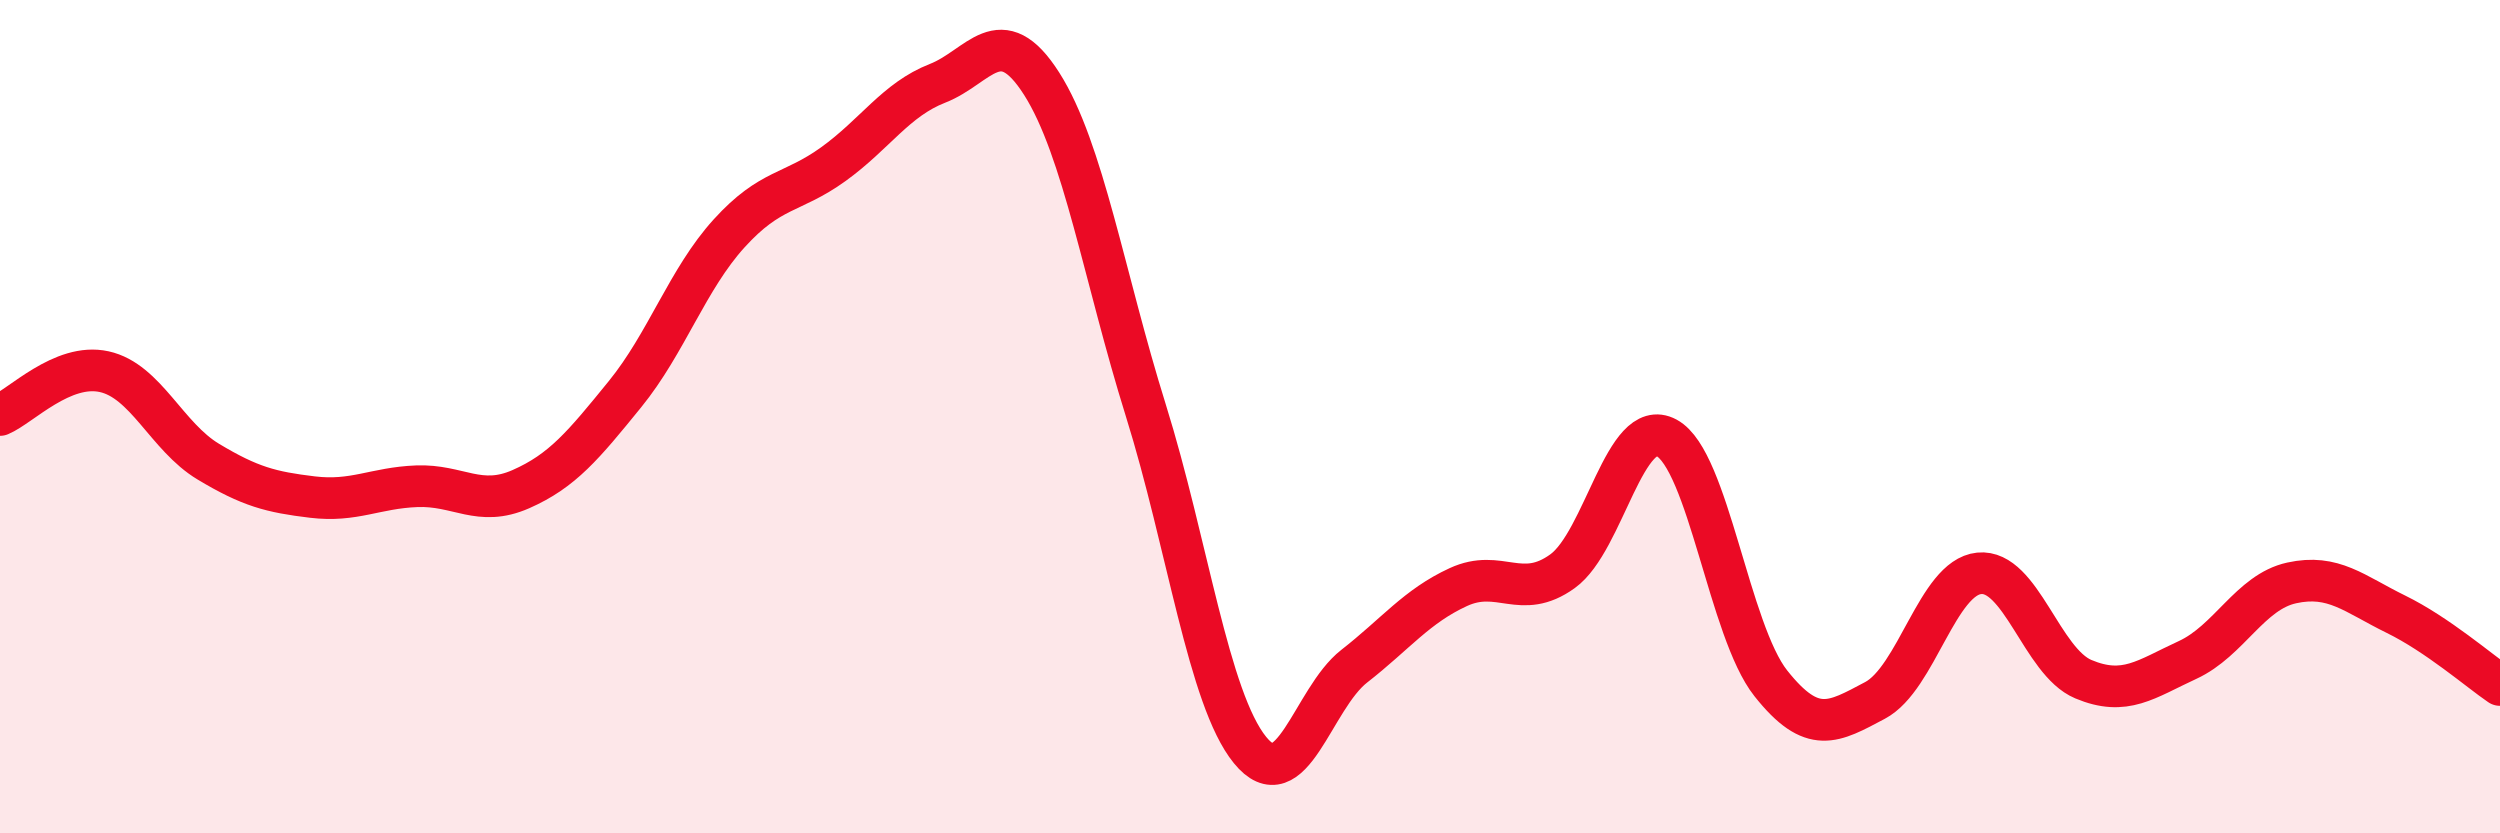
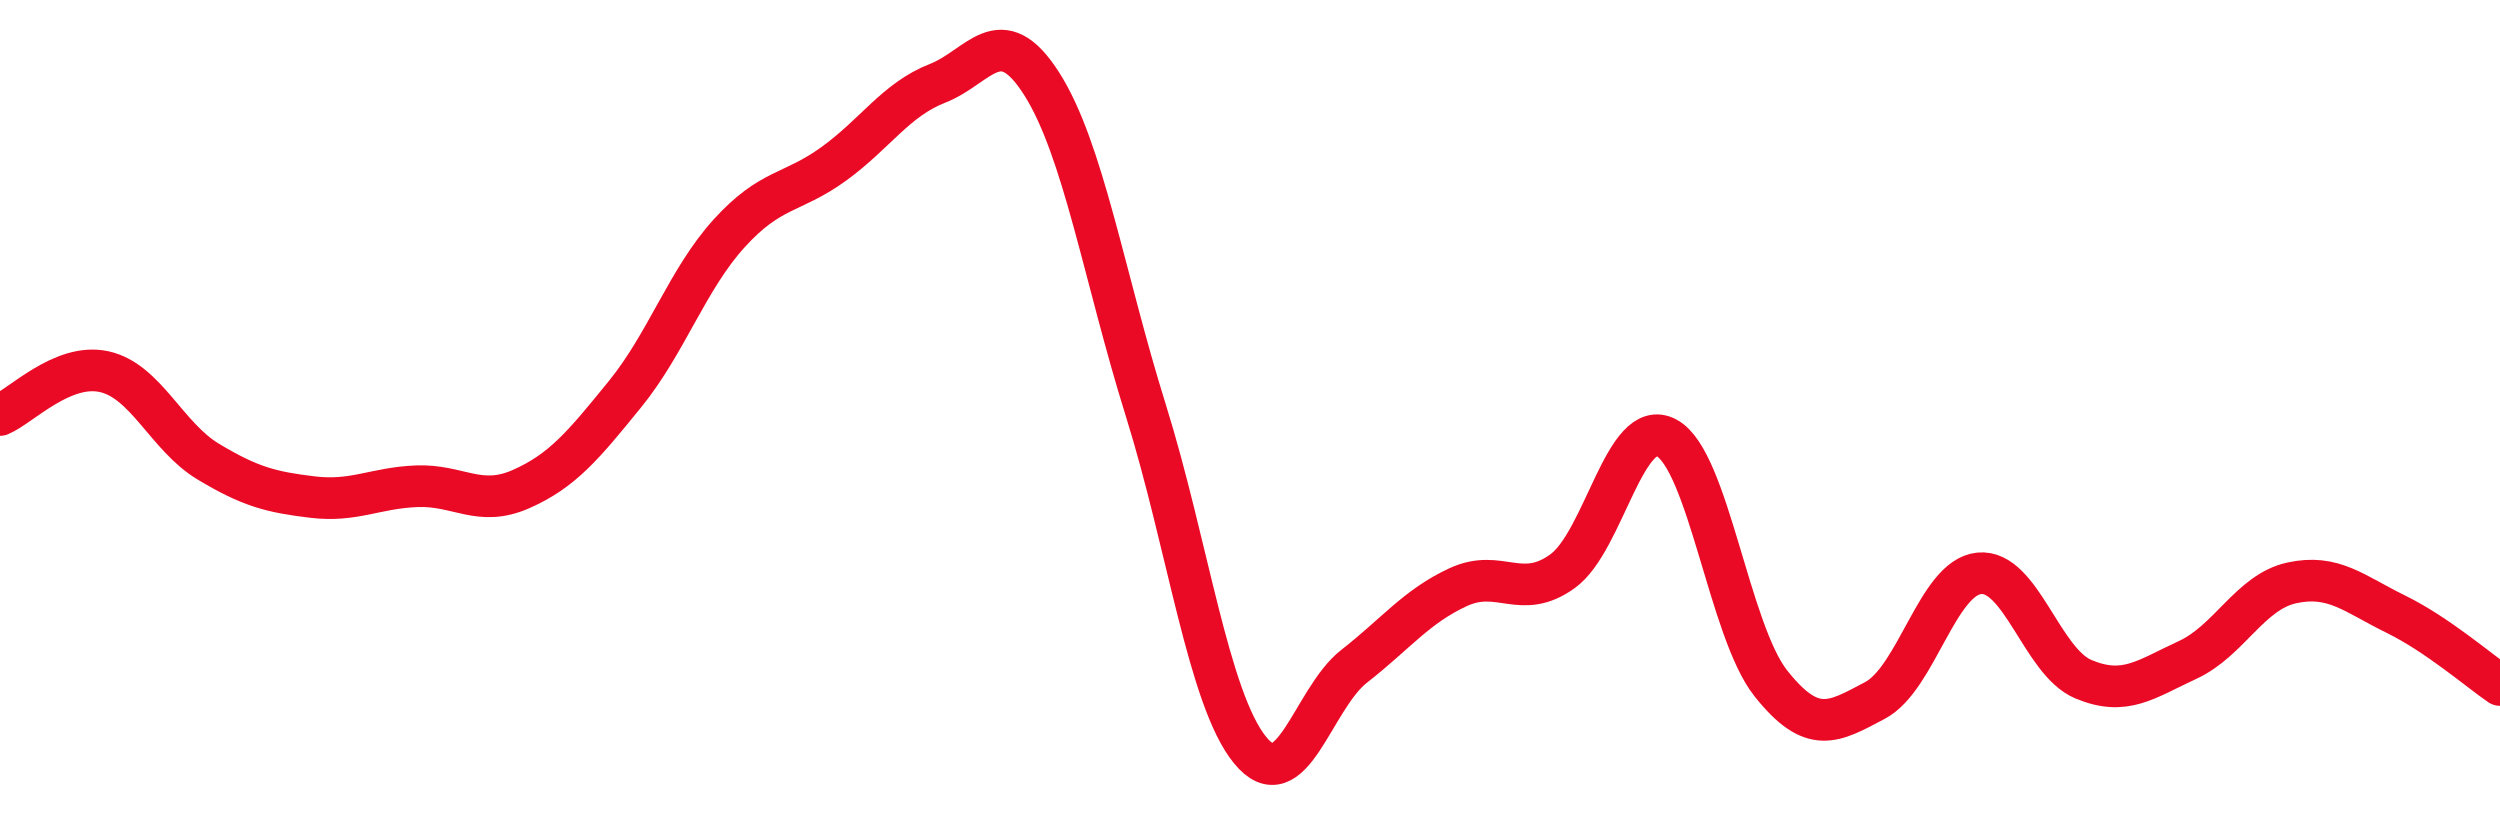
<svg xmlns="http://www.w3.org/2000/svg" width="60" height="20" viewBox="0 0 60 20">
-   <path d="M 0,9.96 C 0.5,9.75 1.5,8.7 2.5,8.92 C 3.5,9.14 4,10.48 5,11.08 C 6,11.68 6.5,11.81 7.5,11.93 C 8.5,12.05 9,11.71 10,11.67 C 11,11.63 11.5,12.18 12.5,11.74 C 13.5,11.3 14,10.69 15,9.46 C 16,8.23 16.5,6.7 17.5,5.6 C 18.5,4.5 19,4.66 20,3.94 C 21,3.22 21.5,2.39 22.5,2 C 23.5,1.61 24,0.44 25,2.01 C 26,3.58 26.5,6.65 27.5,9.85 C 28.5,13.05 29,16.77 30,18 C 31,19.23 31.5,16.77 32.5,15.99 C 33.5,15.21 34,14.55 35,14.09 C 36,13.63 36.5,14.43 37.5,13.71 C 38.5,12.99 39,9.97 40,10.51 C 41,11.05 41.5,15.14 42.5,16.4 C 43.5,17.66 44,17.34 45,16.81 C 46,16.28 46.5,13.86 47.5,13.76 C 48.5,13.66 49,15.88 50,16.3 C 51,16.72 51.5,16.3 52.5,15.84 C 53.5,15.38 54,14.21 55,13.99 C 56,13.77 56.5,14.25 57.5,14.74 C 58.5,15.23 59.5,16.1 60,16.44L60 20L0 20Z" fill="#EB0A25" opacity="0.1" stroke-linecap="round" stroke-linejoin="round" />
  <path d="M 0,9.96 C 0.5,9.75 1.5,8.7 2.5,8.92 C 3.5,9.14 4,10.48 5,11.08 C 6,11.68 6.5,11.81 7.5,11.93 C 8.5,12.05 9,11.71 10,11.67 C 11,11.63 11.5,12.18 12.5,11.74 C 13.5,11.3 14,10.69 15,9.46 C 16,8.23 16.5,6.7 17.5,5.6 C 18.5,4.5 19,4.66 20,3.94 C 21,3.22 21.5,2.39 22.5,2 C 23.5,1.61 24,0.44 25,2.01 C 26,3.58 26.5,6.65 27.5,9.85 C 28.5,13.05 29,16.77 30,18 C 31,19.23 31.5,16.77 32.5,15.99 C 33.5,15.21 34,14.55 35,14.09 C 36,13.63 36.5,14.43 37.5,13.71 C 38.5,12.99 39,9.97 40,10.51 C 41,11.05 41.5,15.14 42.5,16.4 C 43.5,17.66 44,17.34 45,16.81 C 46,16.28 46.5,13.86 47.5,13.76 C 48.5,13.66 49,15.88 50,16.3 C 51,16.72 51.5,16.3 52.5,15.84 C 53.5,15.38 54,14.21 55,13.99 C 56,13.77 56.5,14.25 57.5,14.74 C 58.5,15.23 59.5,16.1 60,16.44" stroke="#EB0A25" stroke-width="1" fill="none" stroke-linecap="round" stroke-linejoin="round" />
</svg>